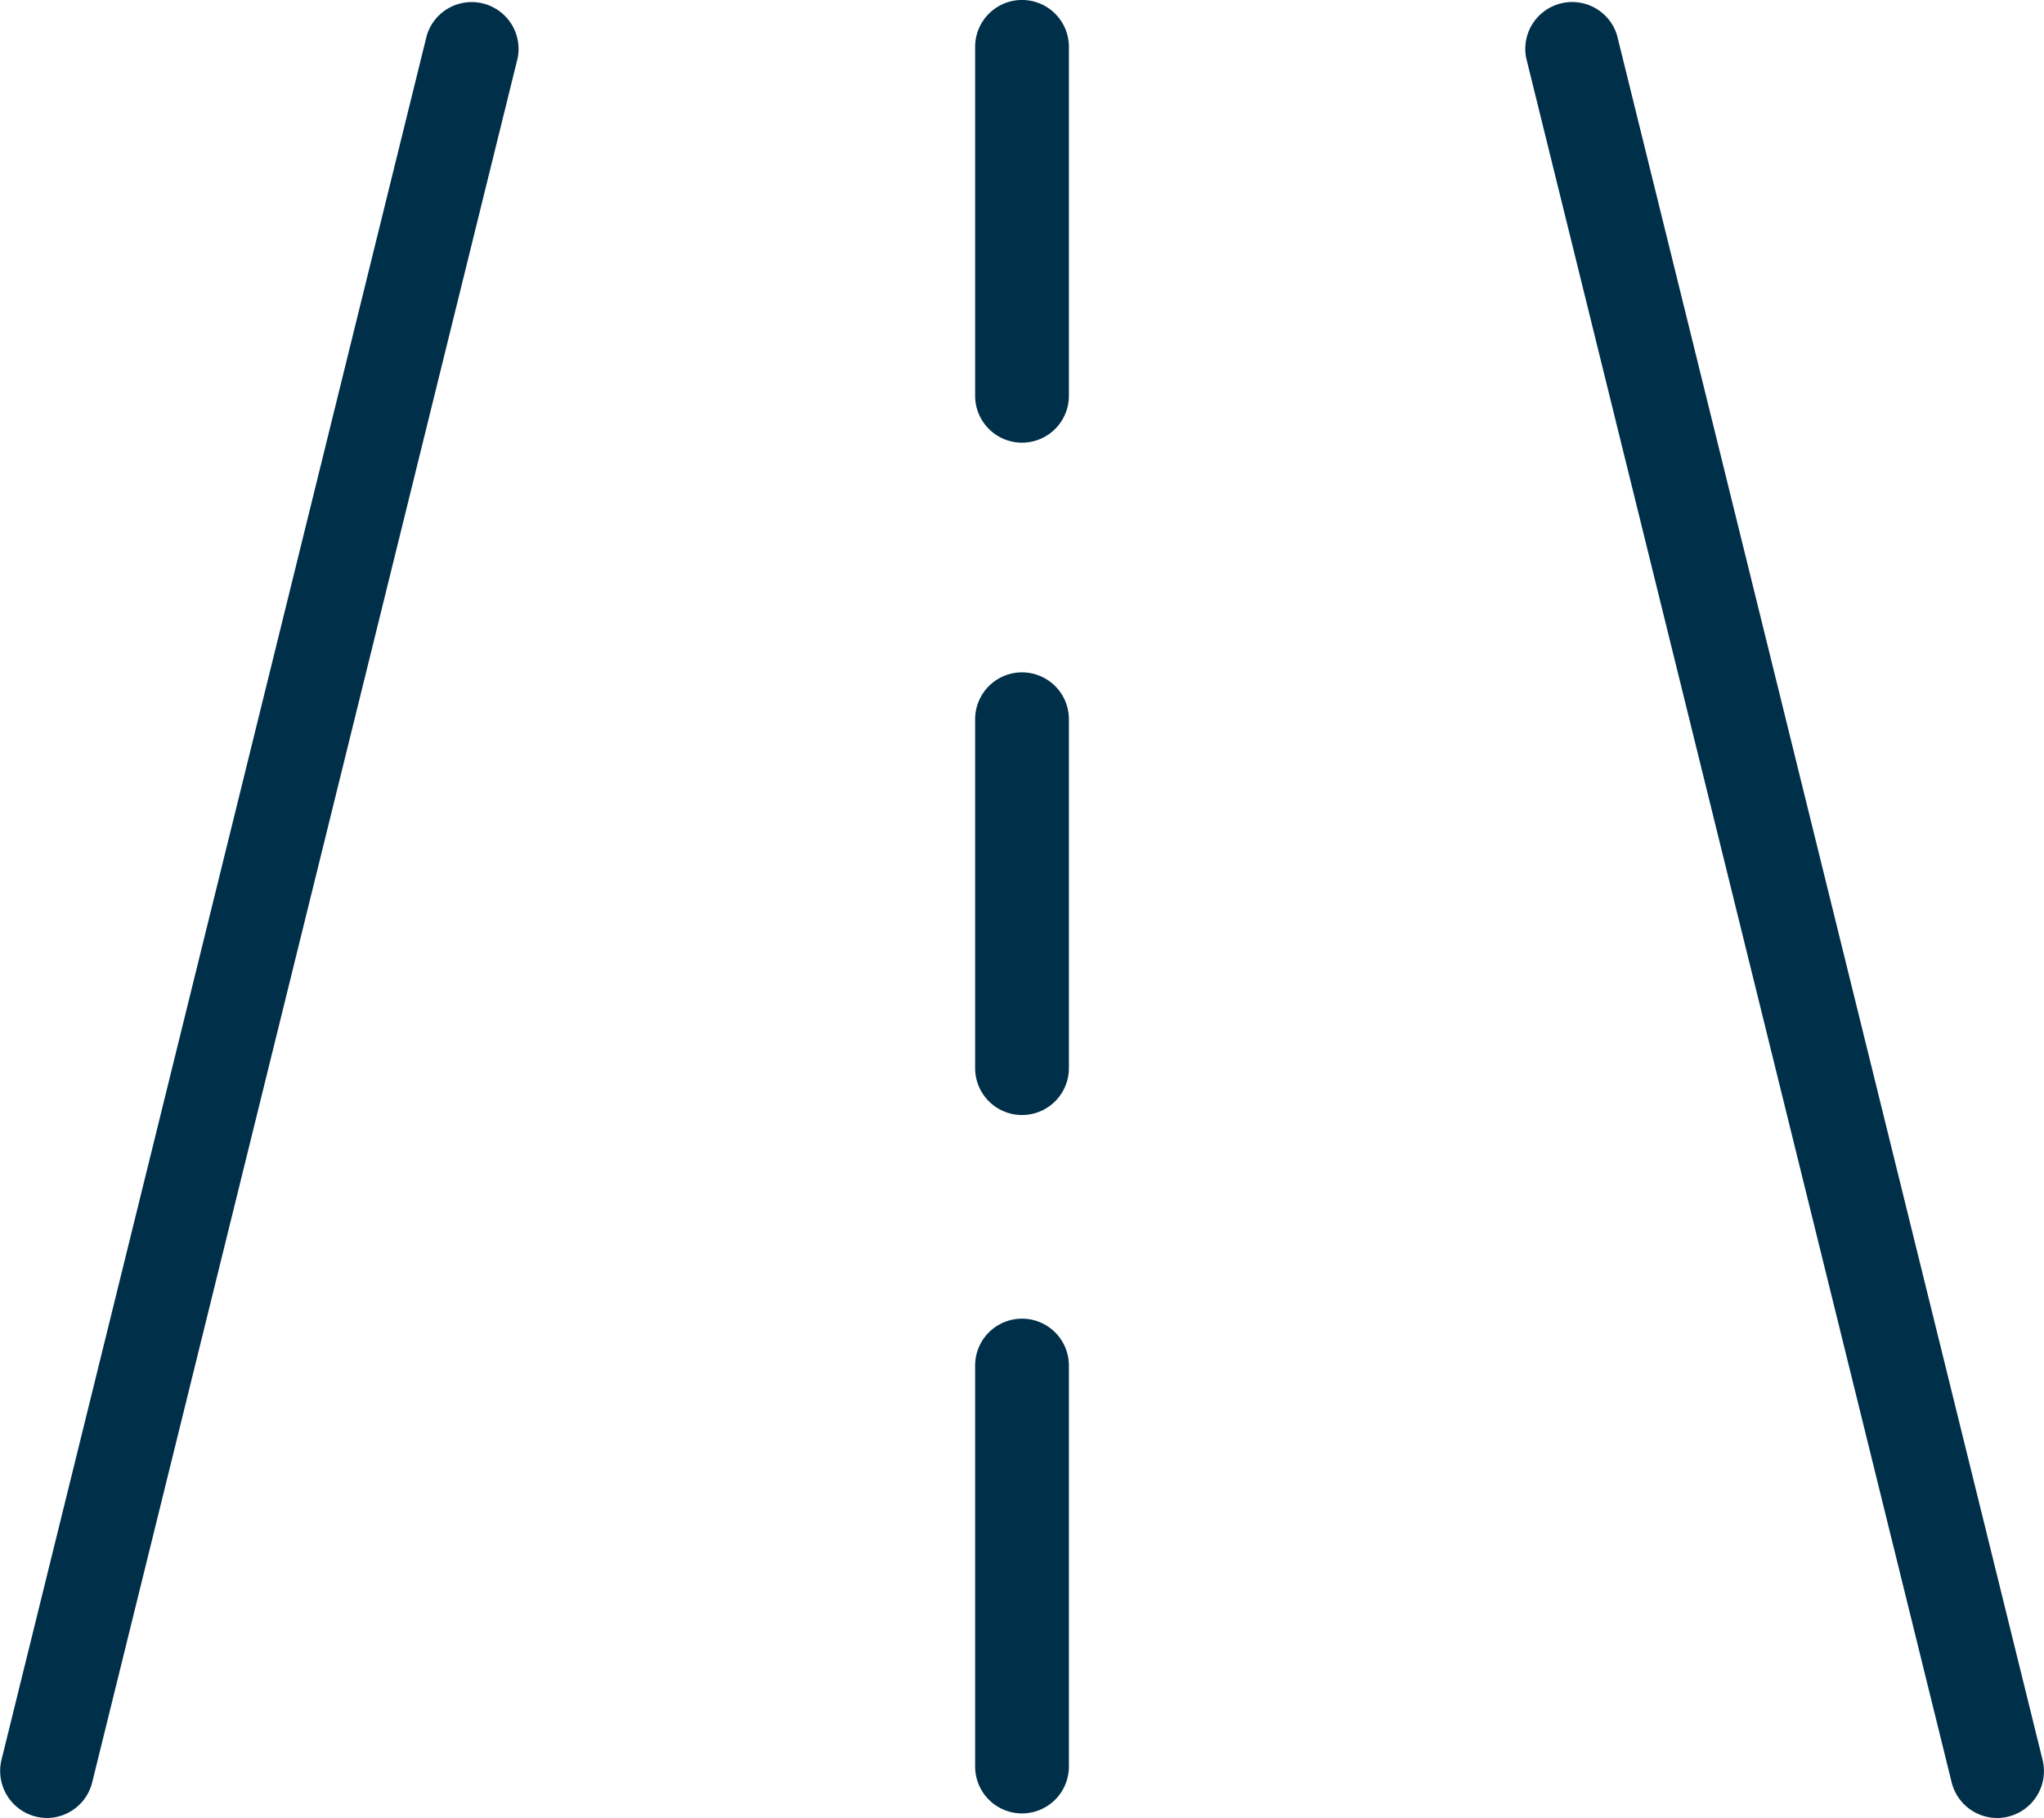
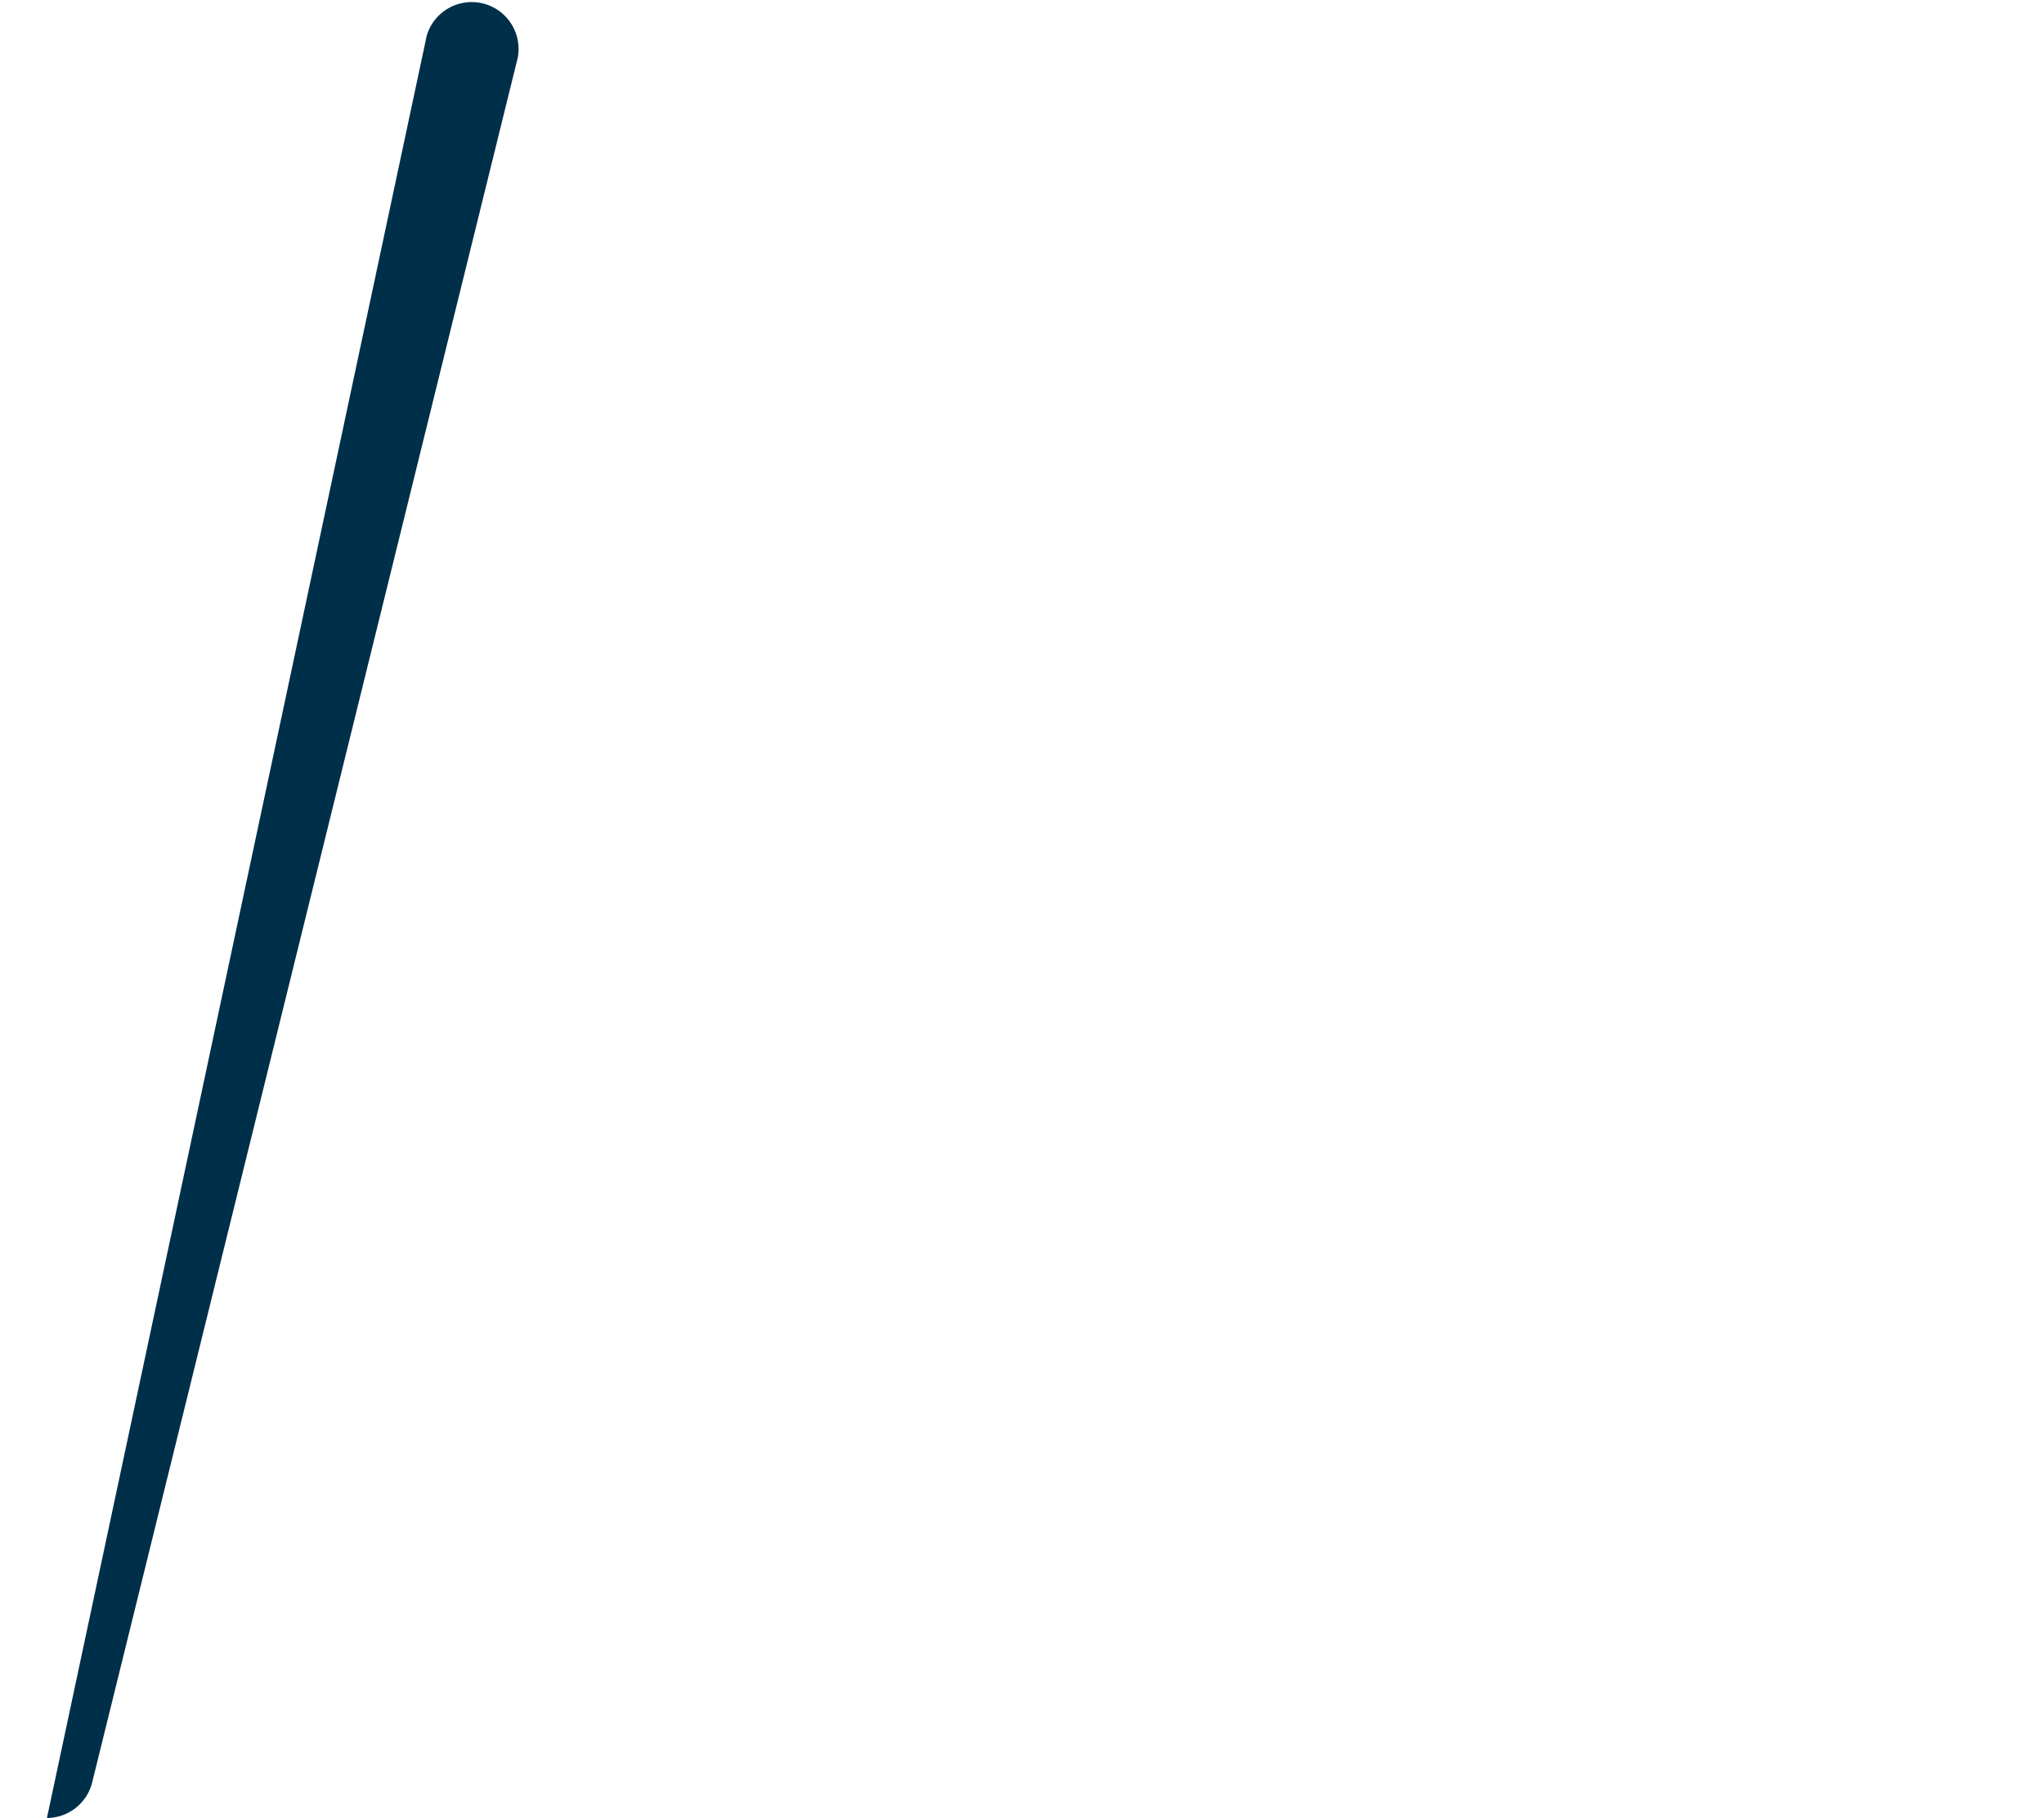
<svg xmlns="http://www.w3.org/2000/svg" width="71.943" height="64" viewBox="0 0 71.943 64">
  <g id="icon-road" transform="translate(0 0)">
-     <path id="Tracé_655" data-name="Tracé 655" d="M132.632,667.736a1.656,1.656,0,0,1-1.6-2.045L146,604.99a1.65,1.65,0,0,1,3.2.792l-14.975,60.7A1.65,1.65,0,0,1,132.632,667.736Z" transform="translate(-130.98 -603.736)" fill="#002f4a" />
-     <path id="Tracé_656" data-name="Tracé 656" d="M176.883,667.735a1.653,1.653,0,0,1-1.6-1.256l-14.974-60.7a1.65,1.65,0,0,1,3.2-.792l14.974,60.7a1.65,1.65,0,0,1-1.208,2A1.622,1.622,0,0,1,176.883,667.735Z" transform="translate(-106.591 -603.735)" fill="#002f4a" />
-     <path id="Tracé_657" data-name="Tracé 657" d="M151.355,646.479a1.65,1.65,0,0,1-1.65-1.651V630.712a1.65,1.65,0,0,1,3.3,0v14.116A1.65,1.65,0,0,1,151.355,646.479Z" transform="translate(-115.383 -582.64)" fill="#002f4a" />
-     <path id="Tracé_658" data-name="Tracé 658" d="M151.355,632.233a1.651,1.651,0,0,1-1.65-1.651V618.3a1.65,1.65,0,1,1,3.3,0v12.283A1.651,1.651,0,0,1,151.355,632.233Z" transform="translate(-115.383 -592.98)" fill="#002f4a" />
-     <path id="Tracé_659" data-name="Tracé 659" d="M151.355,619.32a1.651,1.651,0,0,1-1.65-1.652V605.385a1.65,1.65,0,0,1,3.3,0v12.283A1.651,1.651,0,0,1,151.355,619.32Z" transform="translate(-115.383 -603.736)" fill="#002f4a" />
+     <path id="Tracé_655" data-name="Tracé 655" d="M132.632,667.736L146,604.99a1.65,1.65,0,0,1,3.2.792l-14.975,60.7A1.65,1.65,0,0,1,132.632,667.736Z" transform="translate(-130.98 -603.736)" fill="#002f4a" />
  </g>
</svg>